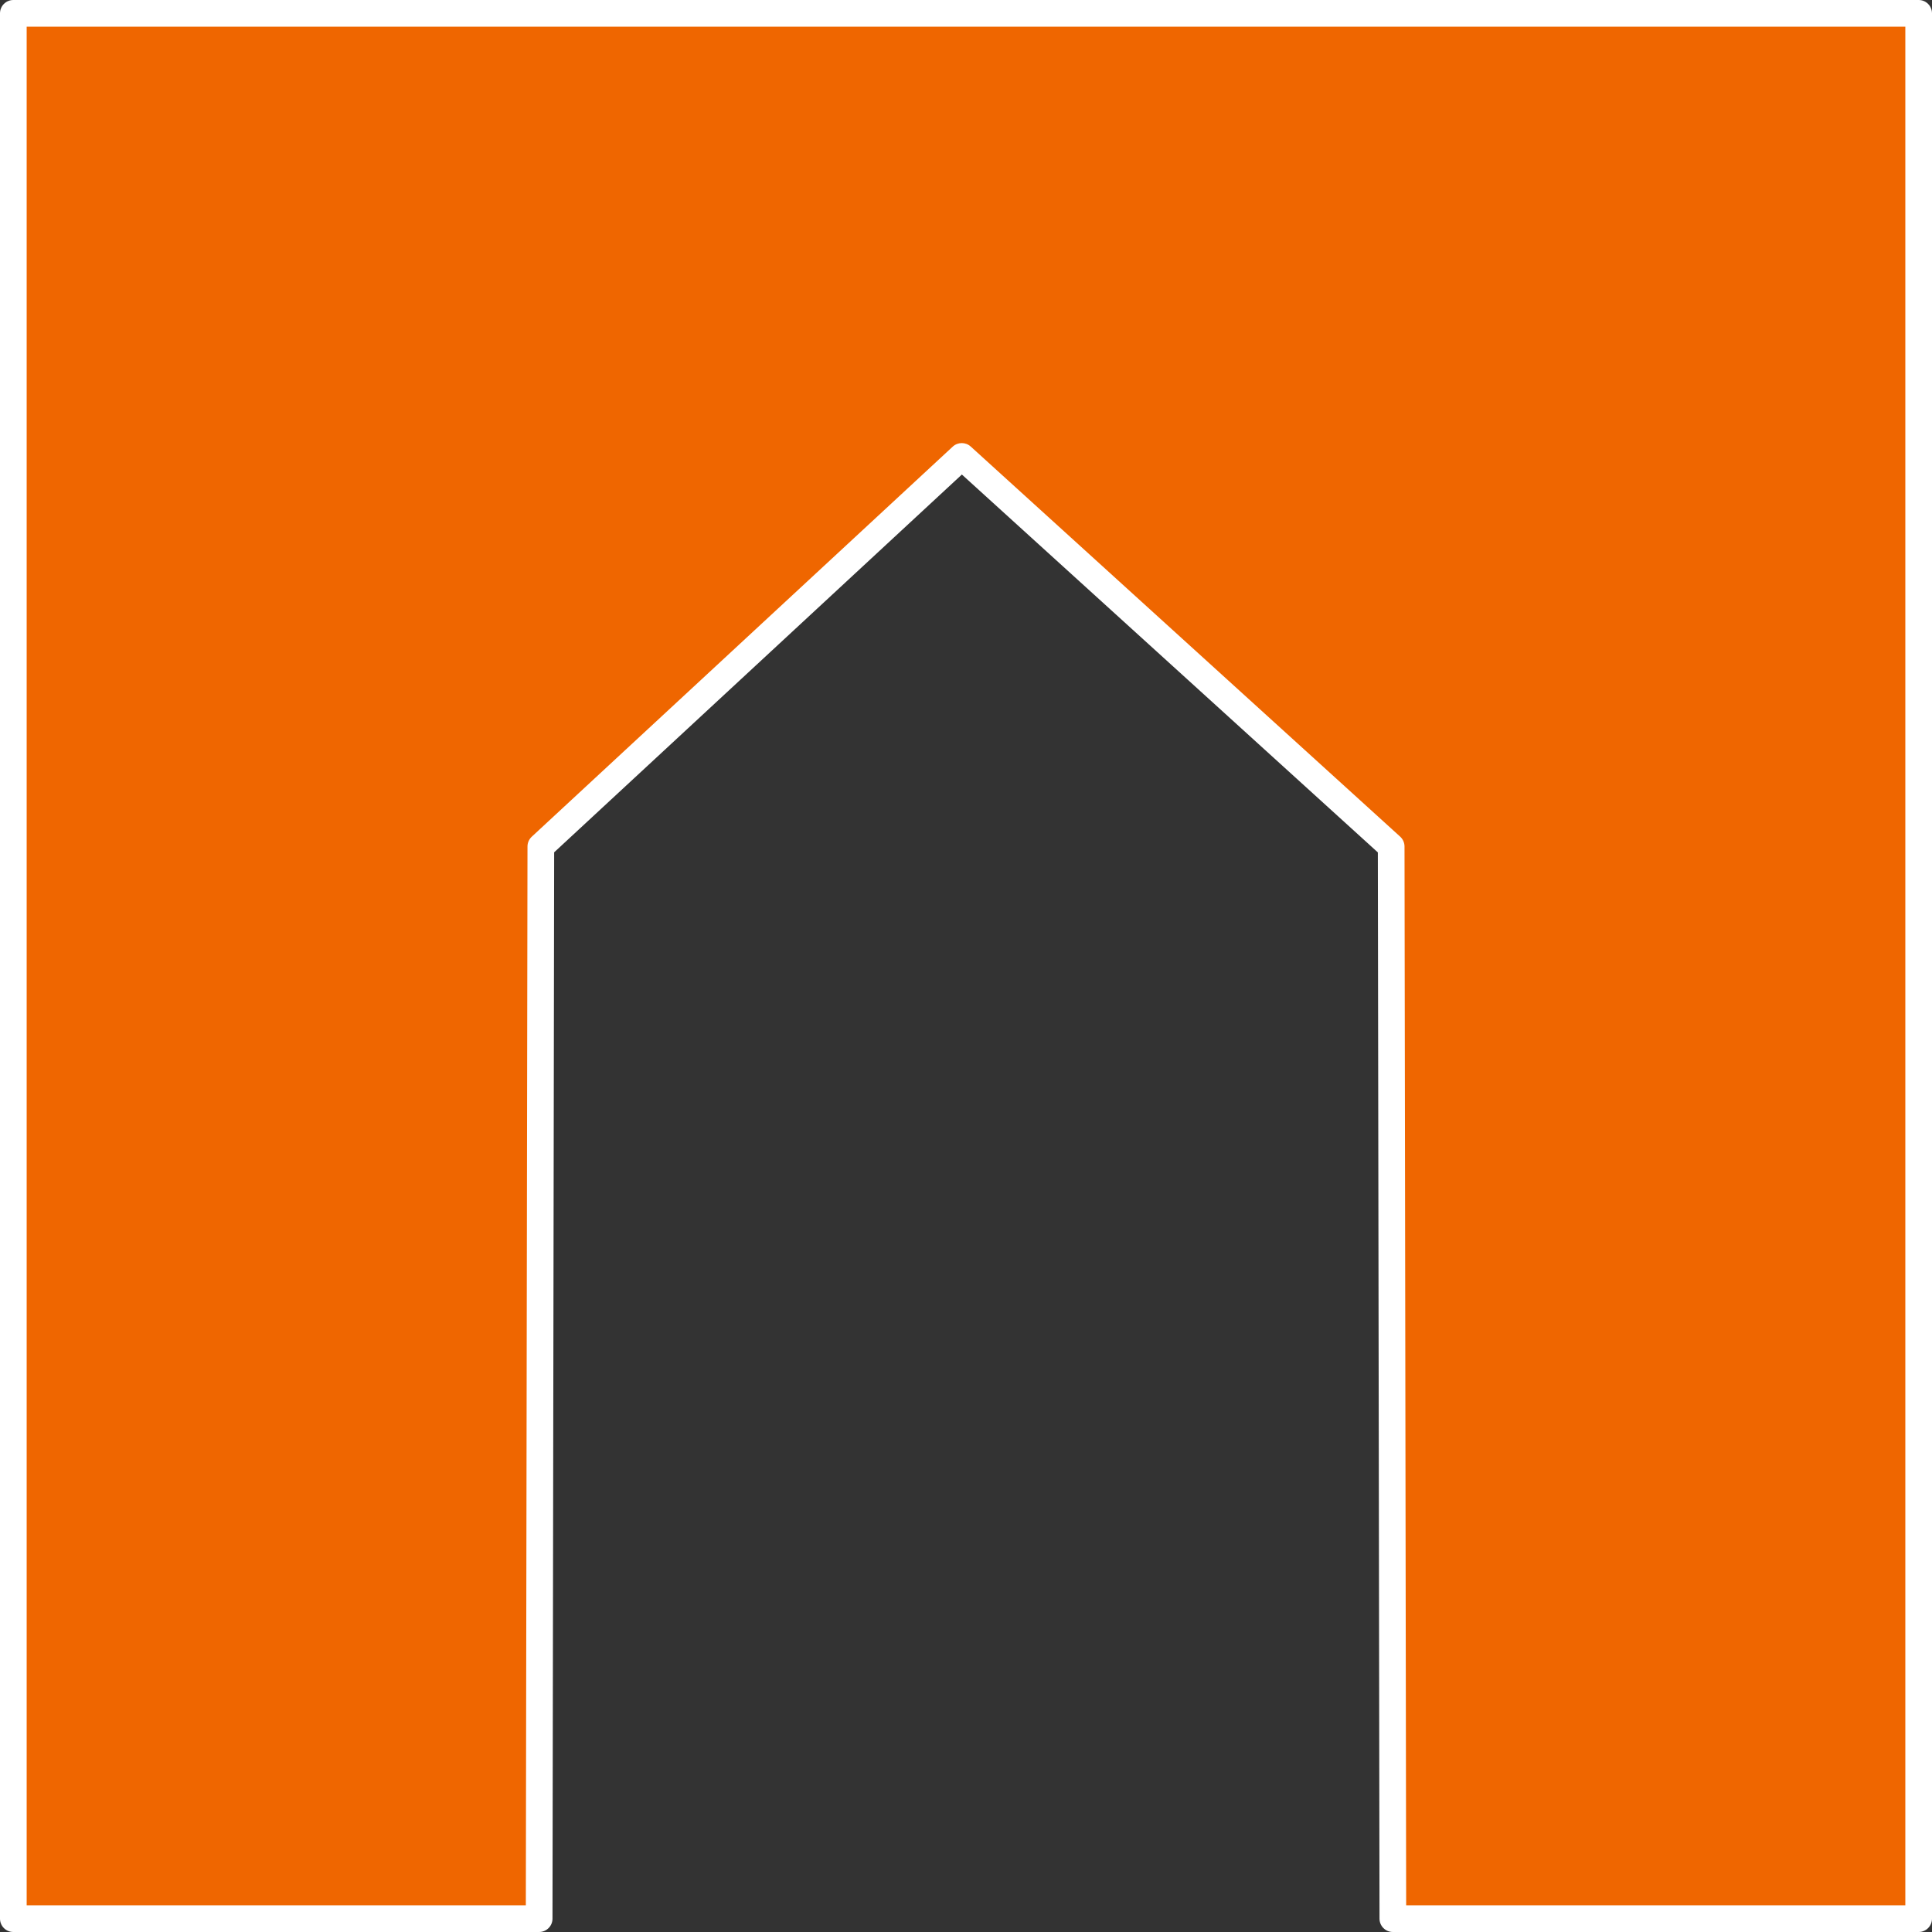
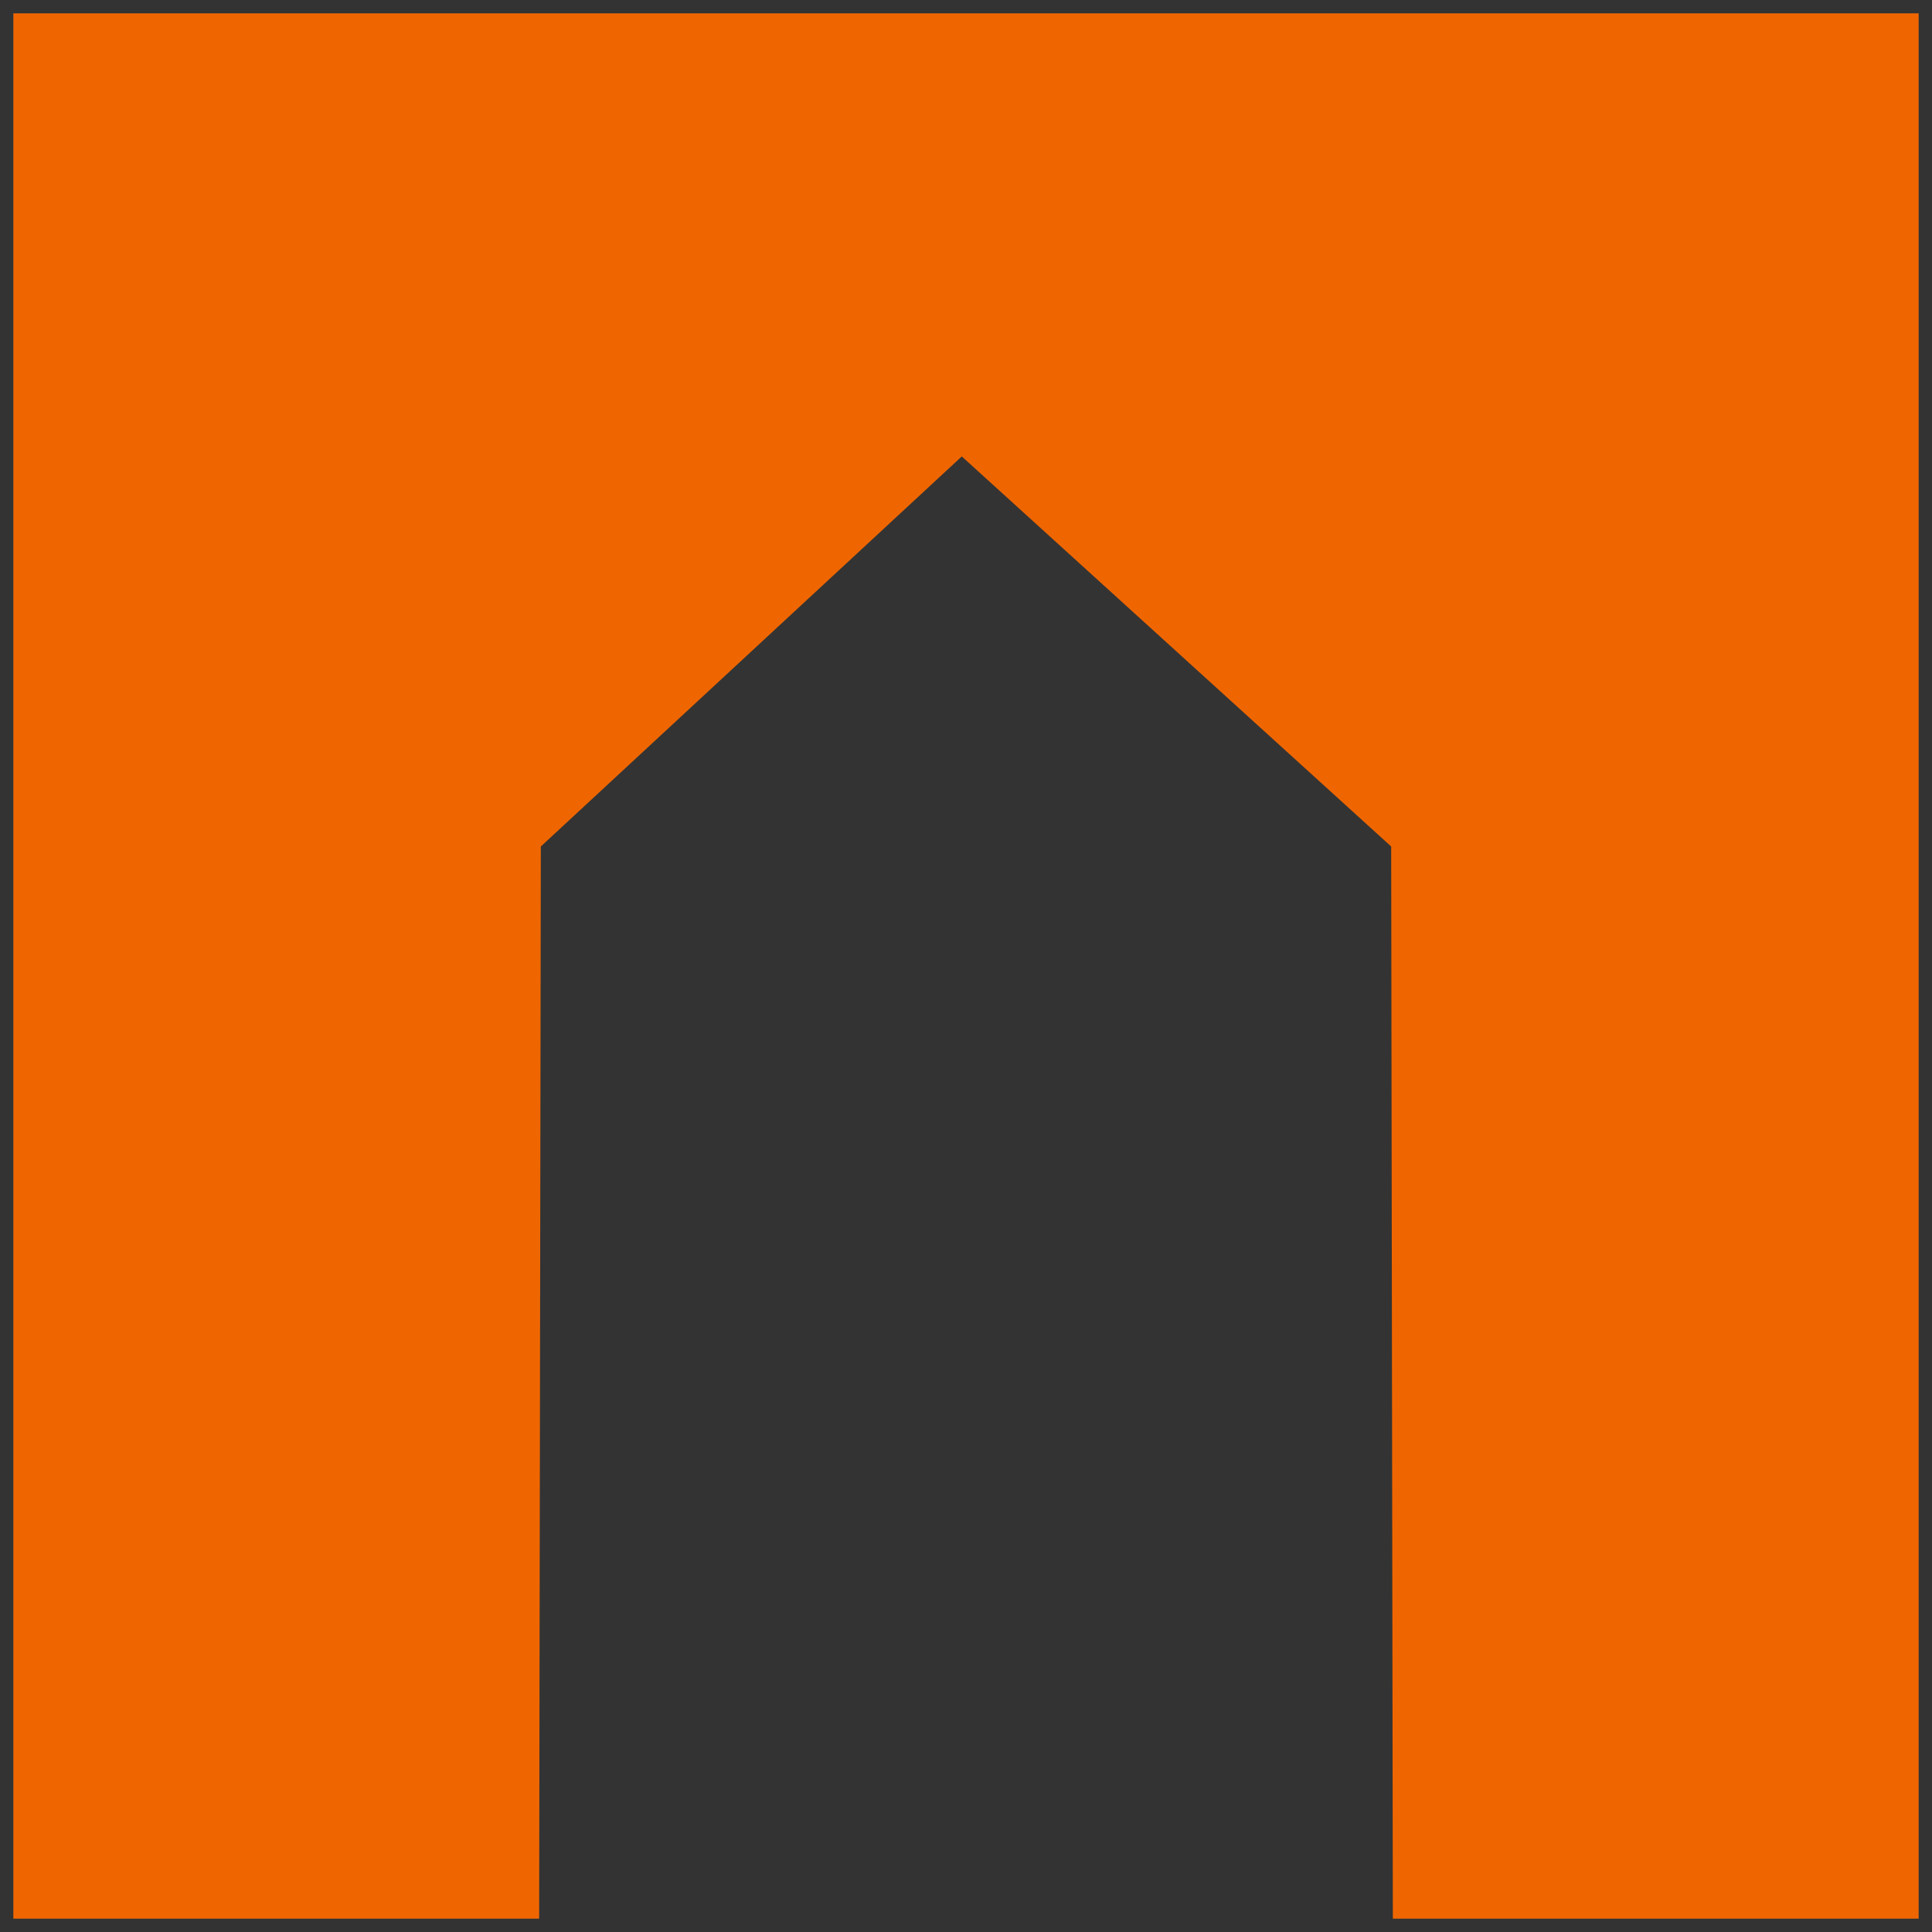
<svg xmlns="http://www.w3.org/2000/svg" fill="#000000" height="507" preserveAspectRatio="xMidYMid meet" version="1" viewBox="0.0 0.0 507.0 507.0" width="507" zoomAndPan="magnify">
  <rect x="0.0" y="0.0" width="507.0" height="507.0" fill="#333333" stroke="none" />
  <g>
    <g id="change1_1">
      <path d="M3.5 3.5L503.5 3.5 503.5 503.5 365.514 503.5 365.075 222.138 252.392 119.778 141.925 222.138 141.486 503.5 3.5 503.5z" fill="#ef6600" />
    </g>
    <g id="change2_1">
-       <path d="M503.5,507H365.515c-1.931,0-3.497-1.563-3.5-3.494l-0.438-279.817l-109.162-99.161l-106.993,99.141 l-0.437,279.837c-0.003,1.931-1.569,3.494-3.5,3.494H3.5c-1.933,0-3.5-1.567-3.5-3.5V3.5C0,1.567,1.567,0,3.5,0h500 c1.933,0,3.5,1.567,3.5,3.5v500C507,505.433,505.433,507,503.5,507z M369.009,500H500V7H7v493h130.991l0.434-277.868 c0.001-0.973,0.408-1.901,1.121-2.562l110.467-102.36c1.333-1.235,3.387-1.245,4.732-0.023l112.684,102.36 c0.729,0.662,1.145,1.601,1.146,2.585L369.009,500z" fill="#ffffff" />
-     </g>
+       </g>
  </g>
</svg>